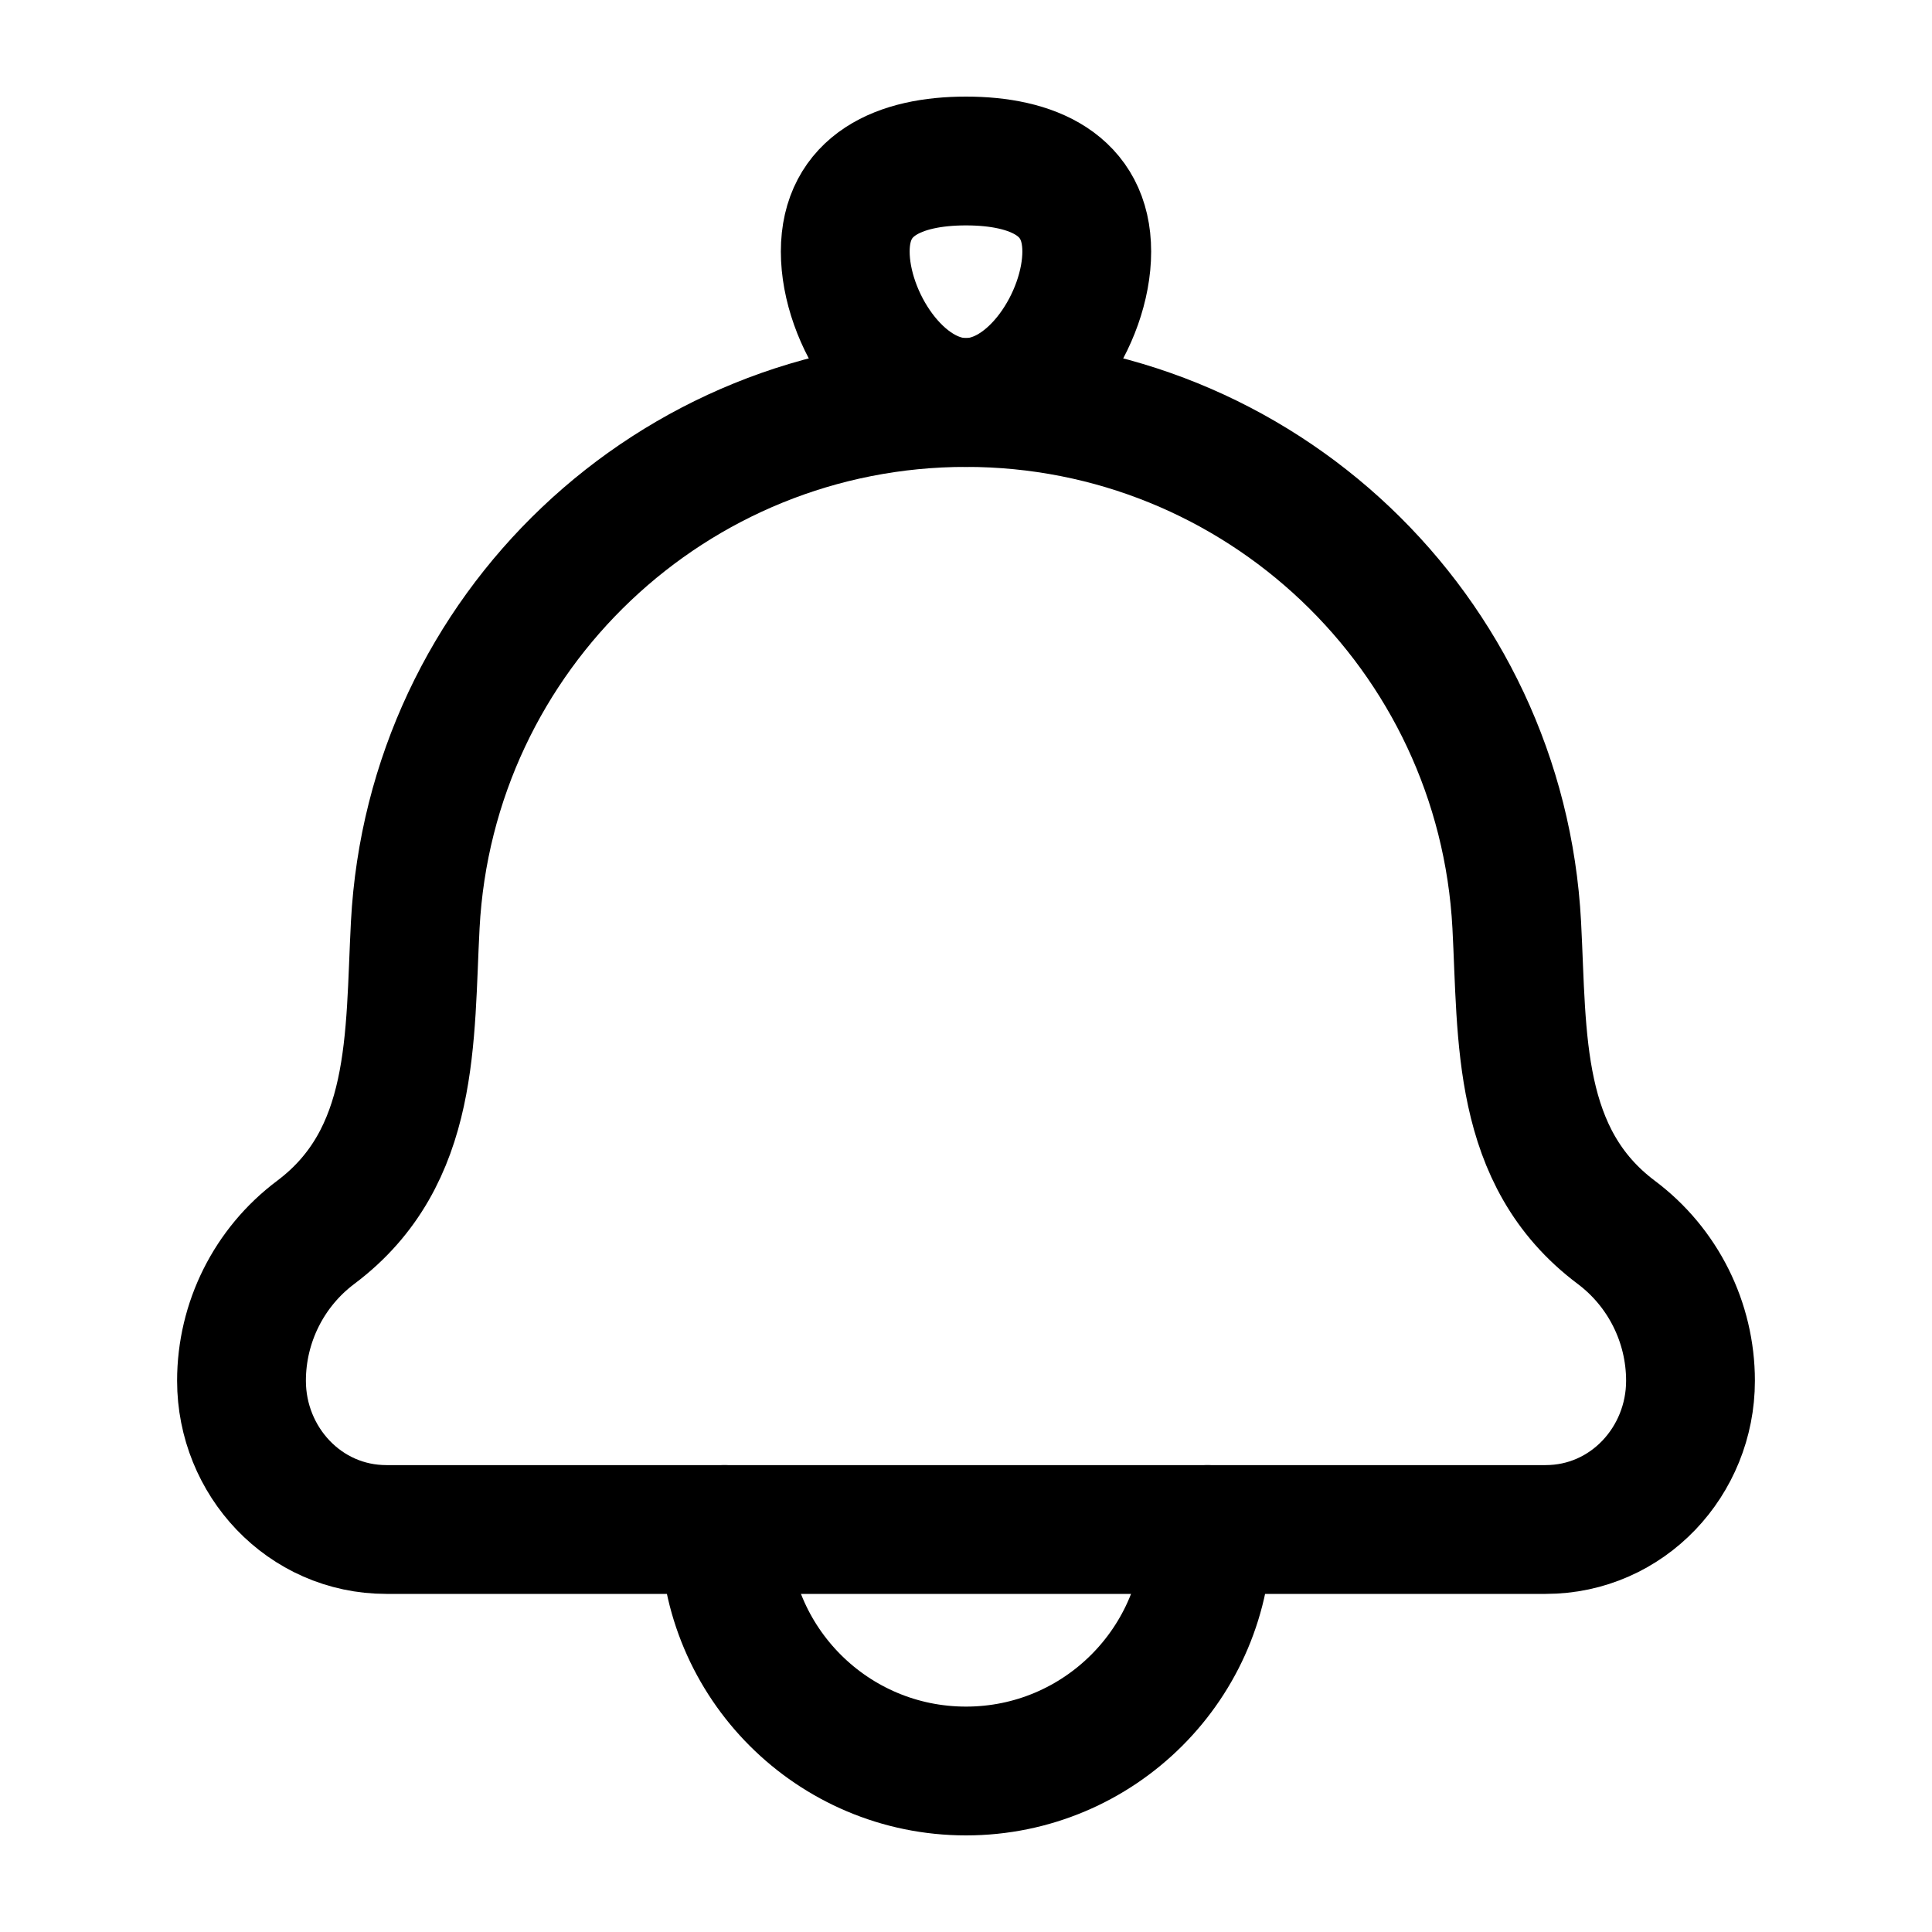
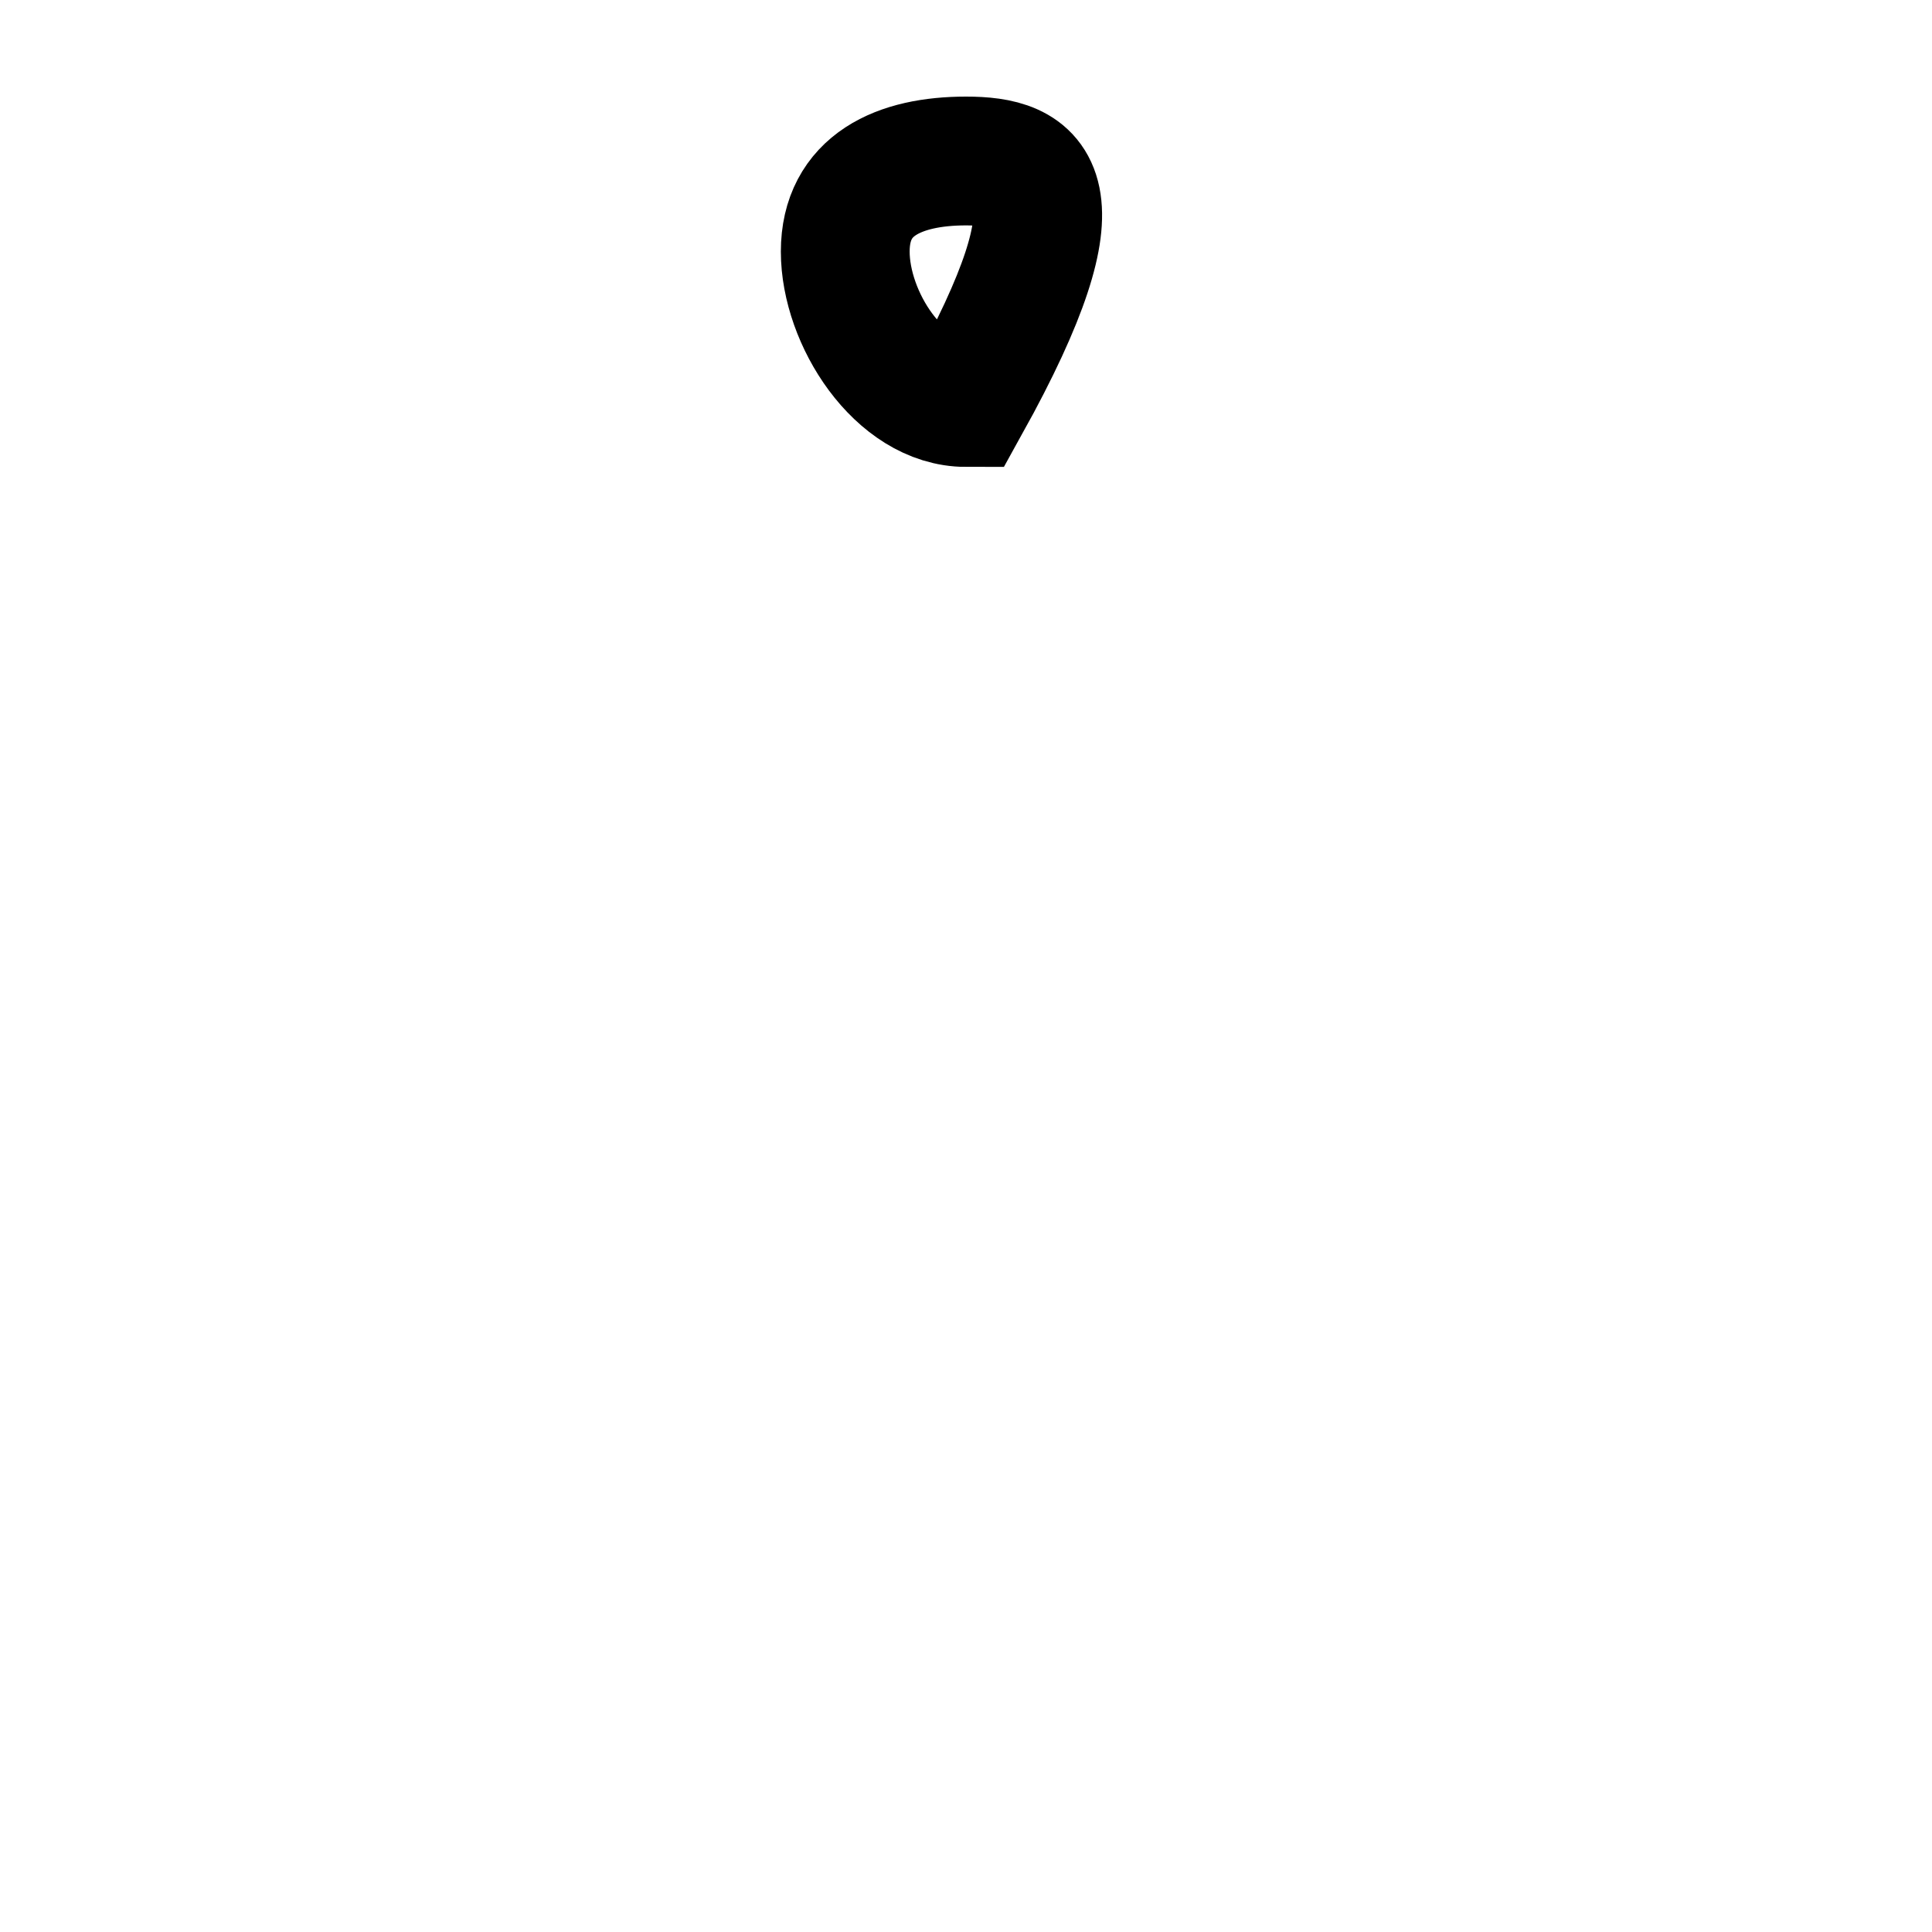
<svg xmlns="http://www.w3.org/2000/svg" width="90" height="90" viewBox="0 0 90 90" fill="none">
-   <path d="M19.344 43.091C19.068 48.326 19.385 53.899 14.708 57.407C12.531 59.039 11.25 61.601 11.25 64.323C11.25 68.066 14.182 71.25 18 71.25H72C75.818 71.25 78.75 68.066 78.75 64.323C78.75 61.601 77.469 59.039 75.292 57.407C70.615 53.899 70.932 48.326 70.656 43.091C69.938 29.446 58.664 18.75 45 18.75C31.336 18.75 20.062 29.446 19.344 43.091Z" stroke="black" stroke-width="6" stroke-linecap="round" stroke-linejoin="round" />
-   <path d="M39.375 11.719C39.375 14.825 41.894 18.75 45 18.75C48.106 18.75 50.625 14.825 50.625 11.719C50.625 8.612 48.106 7.5 45 7.5C41.894 7.5 39.375 8.612 39.375 11.719Z" stroke="black" stroke-width="6" />
-   <path d="M56.25 71.25C56.25 77.463 51.213 82.5 45 82.5C38.787 82.5 33.75 77.463 33.75 71.25" stroke="black" stroke-width="6" stroke-linecap="round" stroke-linejoin="round" />
+   <path d="M39.375 11.719C39.375 14.825 41.894 18.75 45 18.75C50.625 8.612 48.106 7.5 45 7.5C41.894 7.5 39.375 8.612 39.375 11.719Z" stroke="black" stroke-width="6" />
</svg>